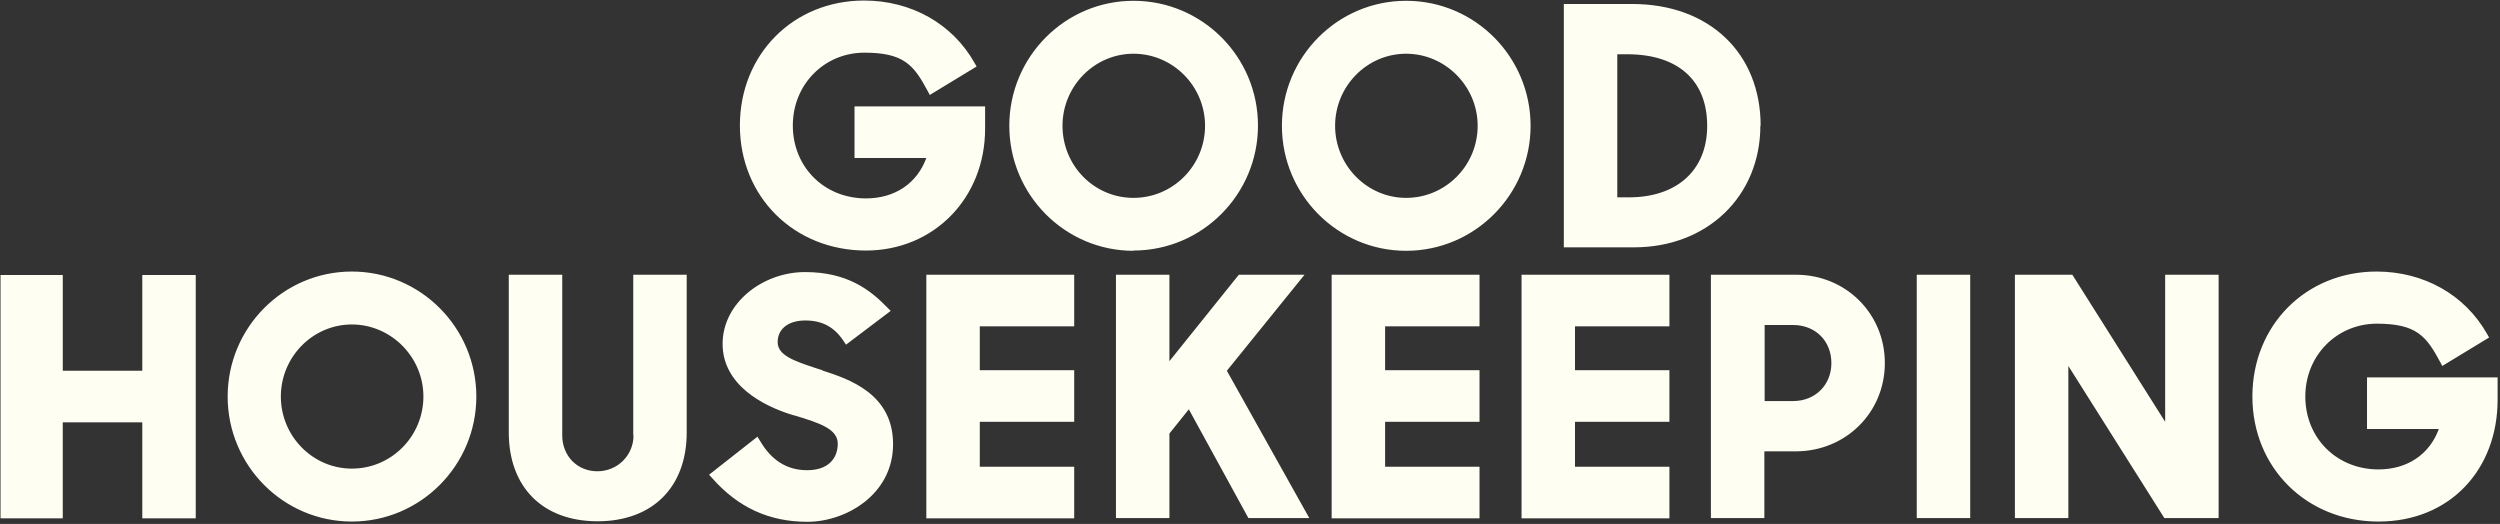
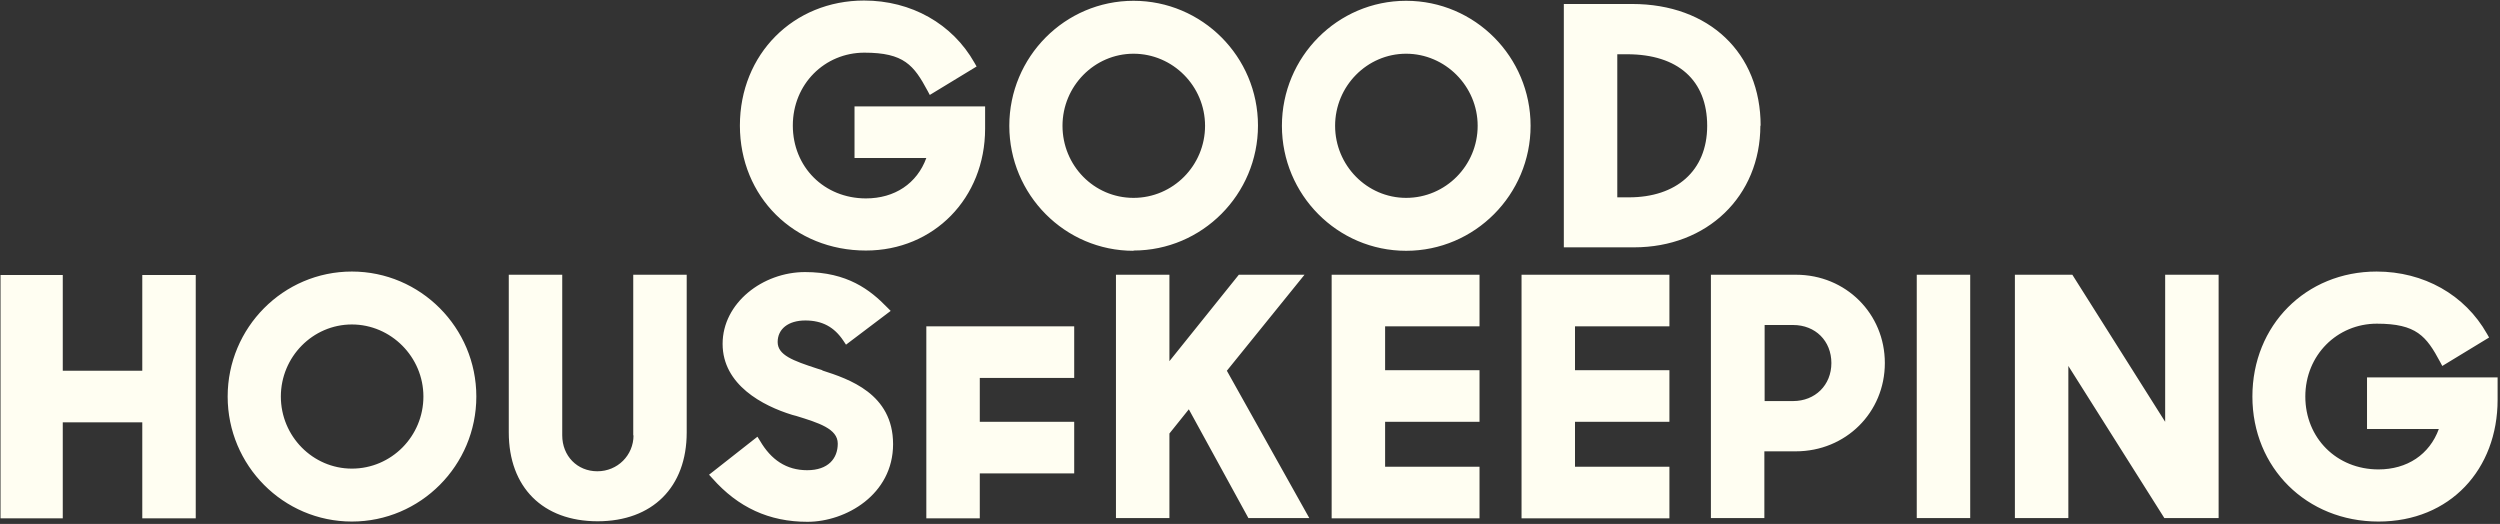
<svg xmlns="http://www.w3.org/2000/svg" viewBox="0 0 940 197" version="1.1" id="Layer_1">
  <rect x="0" y="0" width="940" height="197" fill="#333333" stroke="none" />
  <defs>
    <style>
      .st0 {
        fill: #fffef2;
        fill-rule: evenodd;
      }
    </style>
  </defs>
-   <path d="M53.5,139.4h-29.9v-36H.2v91.5h23.4v-36.1h29.9v36.1h20.1v-91.5h-20.1v36M572.1,194.9h55.6v-19.4h-35.5v-16.9h35.5v-19.4h-35.5v-16.5h35.5v-19.4h-55.6v91.5M238.2,163.7c0,7.5-6,13.5-13.6,13.5s-13.2-5.8-13.2-13.5v-60.4h-20.1v59.3c0,20.6,12.8,33.4,33.4,33.4s33.5-12.8,33.5-33.4v-59.3h-20.1v60.4M132.3,102.1c-25.8,0-46.7,21.1-46.7,47s20.9,47,46.7,47,46.8-21.1,46.8-47-21-47-46.8-47h0ZM132.3,176.2c-14.7,0-26.7-12.2-26.7-27.1s12-27.1,26.7-27.1,26.9,12.2,26.9,27.1-12,27.1-26.9,27.1h0ZM890,141.9v19.4h27c-3.5,9.6-11.9,15.2-22.7,15.2-15.7,0-27.5-11.8-27.5-27.4s12-27.4,26.9-27.4,18.6,4.7,23.8,14.4l.8,1.5,17.6-10.7-.8-1.4c-8.3-14.7-23.8-23.4-41.5-23.4-26.6,0-46.7,20.2-46.7,47s20.4,47,47.4,47,44.8-19.7,44.8-45.8v-8.4h-49.1M814.1,158.6l-34.9-55.3h-21.6v91.5h20.1v-57.2l36.1,57.2h20.4v-91.5h-20.1v55.3M720.7,103.3h20.1v91.5h-20.1v-91.5h0ZM500.7,194.9h55.6v-19.4h-35.5v-16.9h35.5v-19.4h-35.5v-16.5h35.5v-19.4h-55.6v91.5M309.2,139.2l-1.9-.6c-9.2-3-14.9-5.1-14.9-10s4-8.1,10.4-8.1,10.9,2.5,14.3,7.6l1,1.5,16.8-12.7-1.3-1.3c-6.4-6.6-15-13.3-30.9-13.3s-31,11.6-31,27,15.1,23.3,26.2,26.7l1.5.4c8.4,2.6,15.6,4.8,15.6,10.4s-3.6,10-11.5,10-13.6-4-17.7-11l-1-1.6-18.2,14.3,1.2,1.3c9.7,11,21.4,16.4,35.8,16.4s32.2-10.2,32.2-29.2-16.7-24.5-26.6-27.7M675.3,103.3h-32v91.5h20.1v-25.1h11.8c18.8,0,33.5-14.6,33.5-33.2s-14.7-33.2-33.4-33.2h0ZM663.5,122.2h10.7c8.4,0,14.4,6,14.4,14.3s-6.1,14.3-14.4,14.3h-10.7v-28.6ZM348.3,194.9h55.6v-19.4h-35.5v-16.9h35.5v-19.4h-35.5v-16.5h35.5v-19.4h-55.6v91.5M490.5,103.3h-24.7l-26.1,32.5v-32.5h-20.1v91.5h20.1v-31.8l7.3-9.1,22.4,40.9h22.9l-31-55.4,29.2-36.1M662,47.3c0-27.4-19.4-45.8-48.3-45.8h-25.7v91.5h26.4c27.5,0,47.5-19.2,47.5-45.8ZM611.8,20.4c19.1,0,30.1,9.8,30.1,26.9s-11.8,26.9-29.4,26.9h-4.4V20.4s3.7,0,3.7,0ZM426.2,94.2c25.8,0,46.8-21.1,46.8-47S452,.3,426.2.3s-46.7,21.1-46.7,47,20.9,47,46.7,47ZM426.2,20.2c14.8,0,26.9,12.2,26.9,27.1s-12,27.1-26.9,27.1-26.7-12.2-26.7-27.1,12-27.1,26.7-27.1ZM528.7.3c-25.8,0-46.7,21.1-46.7,47s20.9,47,46.7,47,46.8-21.1,46.8-47S554.6.3,528.7.3ZM528.7,74.4c-14.7,0-26.7-12.2-26.7-27.1s12-27.1,26.7-27.1,26.9,12.2,26.9,27.1-12,27.1-26.9,27.1ZM325.6,94.2c25.5,0,44.8-19.7,44.8-45.8v-8.4h-49.1v19.4h27c-3.5,9.6-11.9,15.2-22.7,15.2-15.7,0-27.5-11.8-27.5-27.4s12-27.4,26.9-27.4,18.6,4.7,23.8,14.4l.8,1.5,17.6-10.7-.8-1.4c-8.3-14.7-23.8-23.4-41.5-23.4-26.6,0-46.7,20.2-46.7,47s20.4,47,47.4,47" class="st0" />
+   <path d="M53.5,139.4h-29.9v-36H.2v91.5h23.4v-36.1h29.9v36.1h20.1v-91.5h-20.1v36M572.1,194.9h55.6v-19.4h-35.5v-16.9h35.5v-19.4h-35.5v-16.5h35.5v-19.4h-55.6v91.5M238.2,163.7c0,7.5-6,13.5-13.6,13.5s-13.2-5.8-13.2-13.5v-60.4h-20.1v59.3c0,20.6,12.8,33.4,33.4,33.4s33.5-12.8,33.5-33.4v-59.3h-20.1v60.4M132.3,102.1c-25.8,0-46.7,21.1-46.7,47s20.9,47,46.7,47,46.8-21.1,46.8-47-21-47-46.8-47h0ZM132.3,176.2c-14.7,0-26.7-12.2-26.7-27.1s12-27.1,26.7-27.1,26.9,12.2,26.9,27.1-12,27.1-26.9,27.1h0ZM890,141.9v19.4h27c-3.5,9.6-11.9,15.2-22.7,15.2-15.7,0-27.5-11.8-27.5-27.4s12-27.4,26.9-27.4,18.6,4.7,23.8,14.4l.8,1.5,17.6-10.7-.8-1.4c-8.3-14.7-23.8-23.4-41.5-23.4-26.6,0-46.7,20.2-46.7,47s20.4,47,47.4,47,44.8-19.7,44.8-45.8v-8.4h-49.1M814.1,158.6l-34.9-55.3h-21.6v91.5h20.1v-57.2l36.1,57.2h20.4v-91.5h-20.1v55.3M720.7,103.3h20.1v91.5h-20.1v-91.5h0ZM500.7,194.9h55.6v-19.4h-35.5v-16.9h35.5v-19.4h-35.5v-16.5h35.5v-19.4h-55.6v91.5M309.2,139.2l-1.9-.6c-9.2-3-14.9-5.1-14.9-10s4-8.1,10.4-8.1,10.9,2.5,14.3,7.6l1,1.5,16.8-12.7-1.3-1.3c-6.4-6.6-15-13.3-30.9-13.3s-31,11.6-31,27,15.1,23.3,26.2,26.7l1.5.4c8.4,2.6,15.6,4.8,15.6,10.4s-3.6,10-11.5,10-13.6-4-17.7-11l-1-1.6-18.2,14.3,1.2,1.3c9.7,11,21.4,16.4,35.8,16.4s32.2-10.2,32.2-29.2-16.7-24.5-26.6-27.7M675.3,103.3h-32v91.5h20.1v-25.1h11.8c18.8,0,33.5-14.6,33.5-33.2s-14.7-33.2-33.4-33.2h0ZM663.5,122.2h10.7c8.4,0,14.4,6,14.4,14.3s-6.1,14.3-14.4,14.3h-10.7v-28.6ZM348.3,194.9h55.6h-35.5v-16.9h35.5v-19.4h-35.5v-16.5h35.5v-19.4h-55.6v91.5M490.5,103.3h-24.7l-26.1,32.5v-32.5h-20.1v91.5h20.1v-31.8l7.3-9.1,22.4,40.9h22.9l-31-55.4,29.2-36.1M662,47.3c0-27.4-19.4-45.8-48.3-45.8h-25.7v91.5h26.4c27.5,0,47.5-19.2,47.5-45.8ZM611.8,20.4c19.1,0,30.1,9.8,30.1,26.9s-11.8,26.9-29.4,26.9h-4.4V20.4s3.7,0,3.7,0ZM426.2,94.2c25.8,0,46.8-21.1,46.8-47S452,.3,426.2.3s-46.7,21.1-46.7,47,20.9,47,46.7,47ZM426.2,20.2c14.8,0,26.9,12.2,26.9,27.1s-12,27.1-26.9,27.1-26.7-12.2-26.7-27.1,12-27.1,26.7-27.1ZM528.7.3c-25.8,0-46.7,21.1-46.7,47s20.9,47,46.7,47,46.8-21.1,46.8-47S554.6.3,528.7.3ZM528.7,74.4c-14.7,0-26.7-12.2-26.7-27.1s12-27.1,26.7-27.1,26.9,12.2,26.9,27.1-12,27.1-26.9,27.1ZM325.6,94.2c25.5,0,44.8-19.7,44.8-45.8v-8.4h-49.1v19.4h27c-3.5,9.6-11.9,15.2-22.7,15.2-15.7,0-27.5-11.8-27.5-27.4s12-27.4,26.9-27.4,18.6,4.7,23.8,14.4l.8,1.5,17.6-10.7-.8-1.4c-8.3-14.7-23.8-23.4-41.5-23.4-26.6,0-46.7,20.2-46.7,47s20.4,47,47.4,47" class="st0" />
</svg>